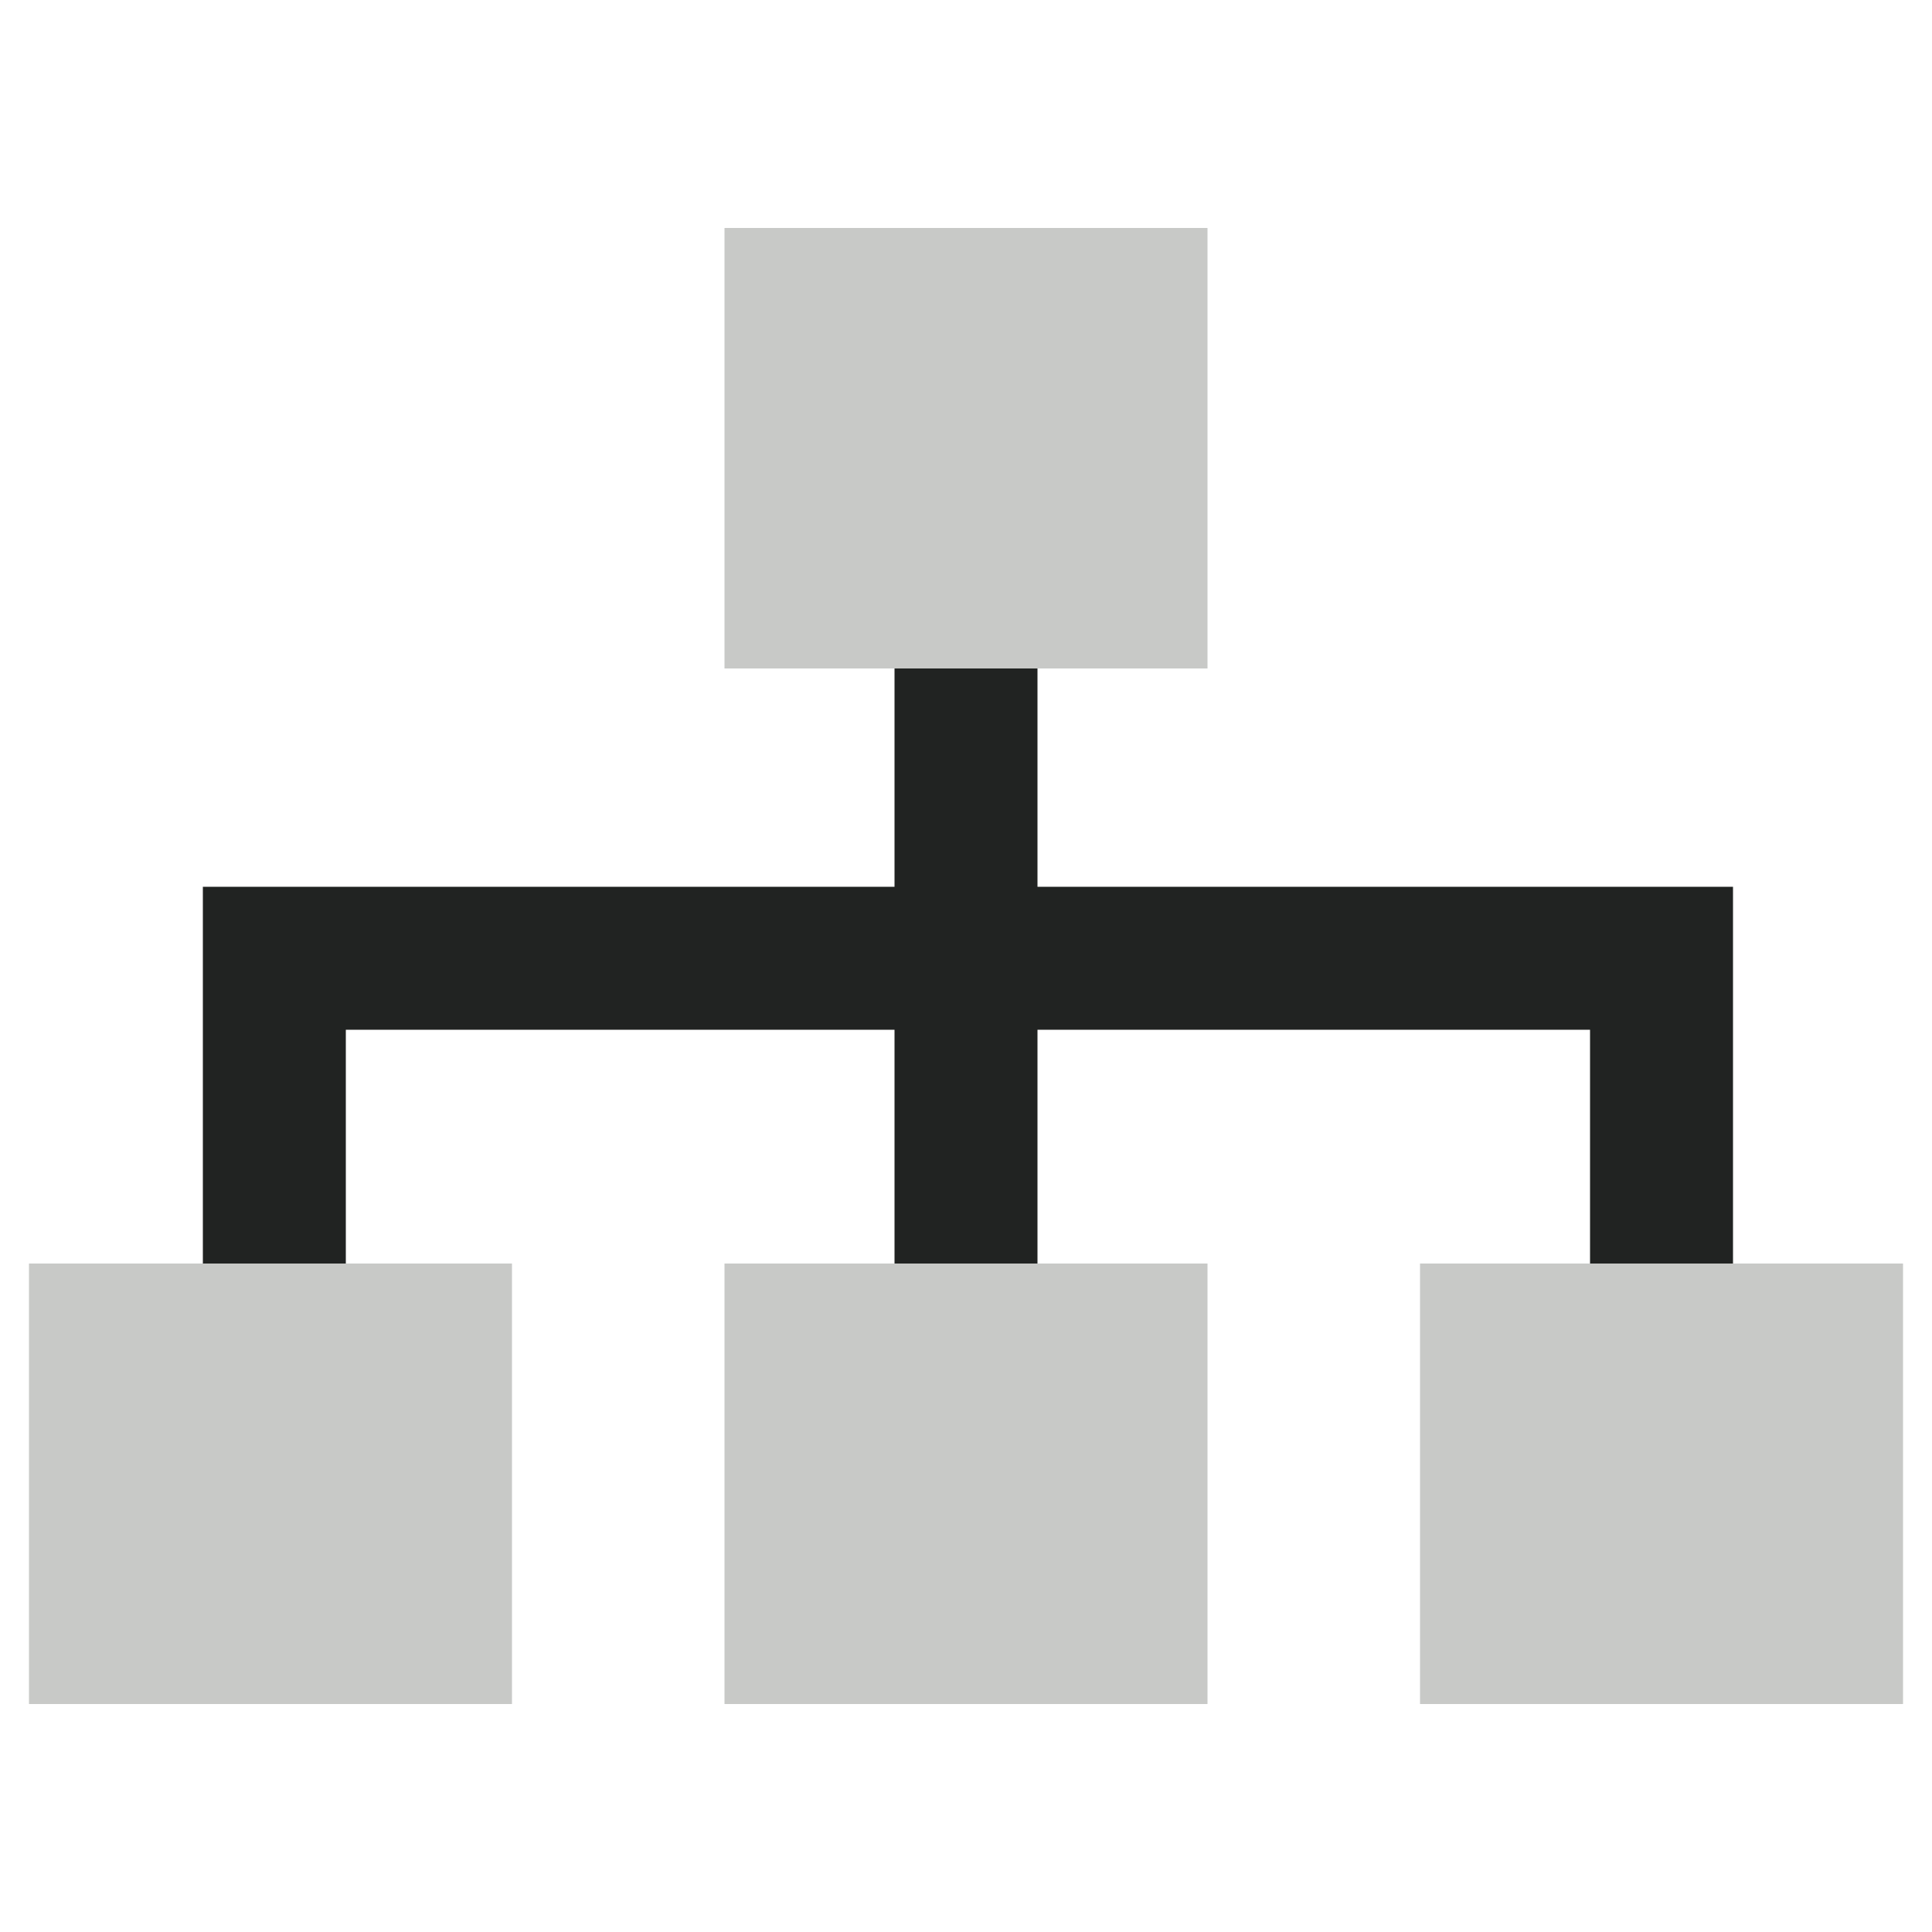
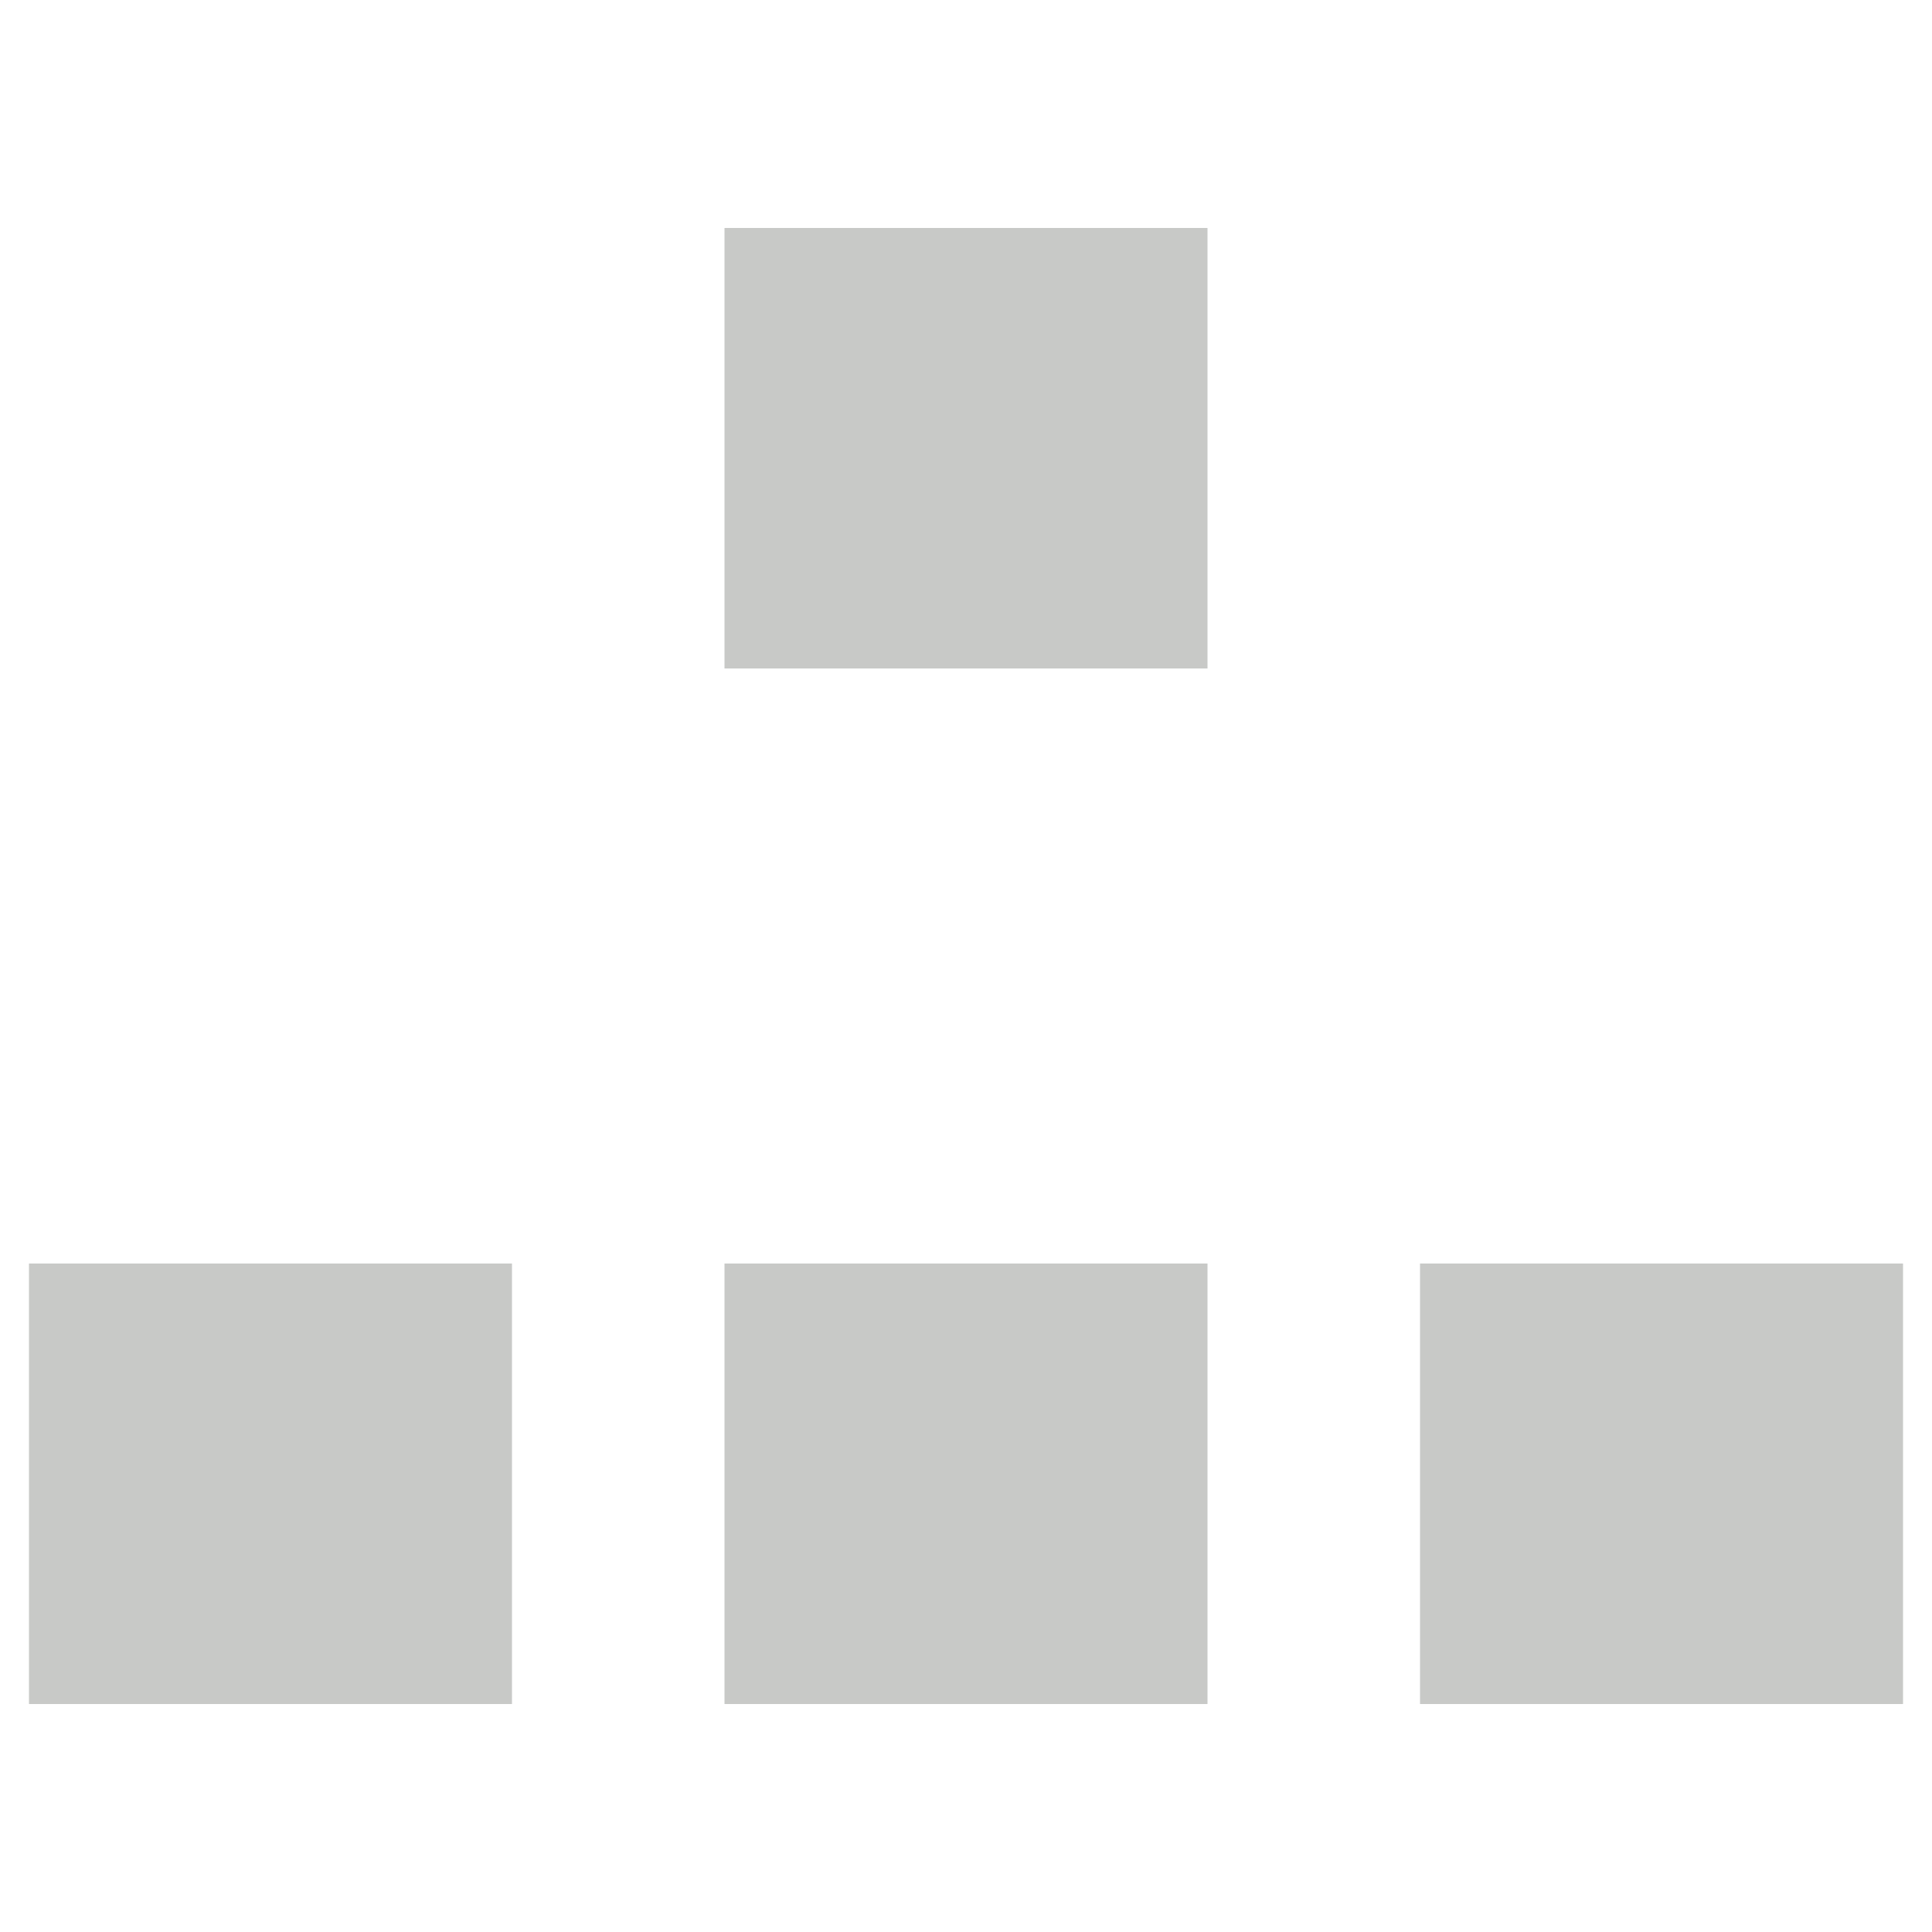
<svg xmlns="http://www.w3.org/2000/svg" version="1.1" id="Layer_1" x="0px" y="0px" viewBox="0 0 100 100" style="enable-background:new 0 0 100 100;" xml:space="preserve">
  <style type="text/css">
	.st0{fill:#212322;}
	.st1{fill:#C8C9C7;}
</style>
  <g>
-     <polygon class="st0" points="82.3,67.2 89.7,67.2 89.7,45.9 86,45.9 53.7,45.9 53.7,30.9 46.3,30.9 46.3,45.9 17.9,45.9 10.5,45.9    10.5,53.3 10.5,67.2 17.9,67.2 17.9,53.3 46.3,53.3 46.3,68.9 53.7,68.9 53.7,53.3 82.3,53.3  " />
    <path class="st1" d="M62.5,34.6h-25V11.8h25V34.6z M26.5,65.4h-25v22.8h25V65.4z M62.5,65.4h-25v22.8h25V65.4z M98.5,65.4h-25v22.8   h25V65.4z" />
  </g>
</svg>